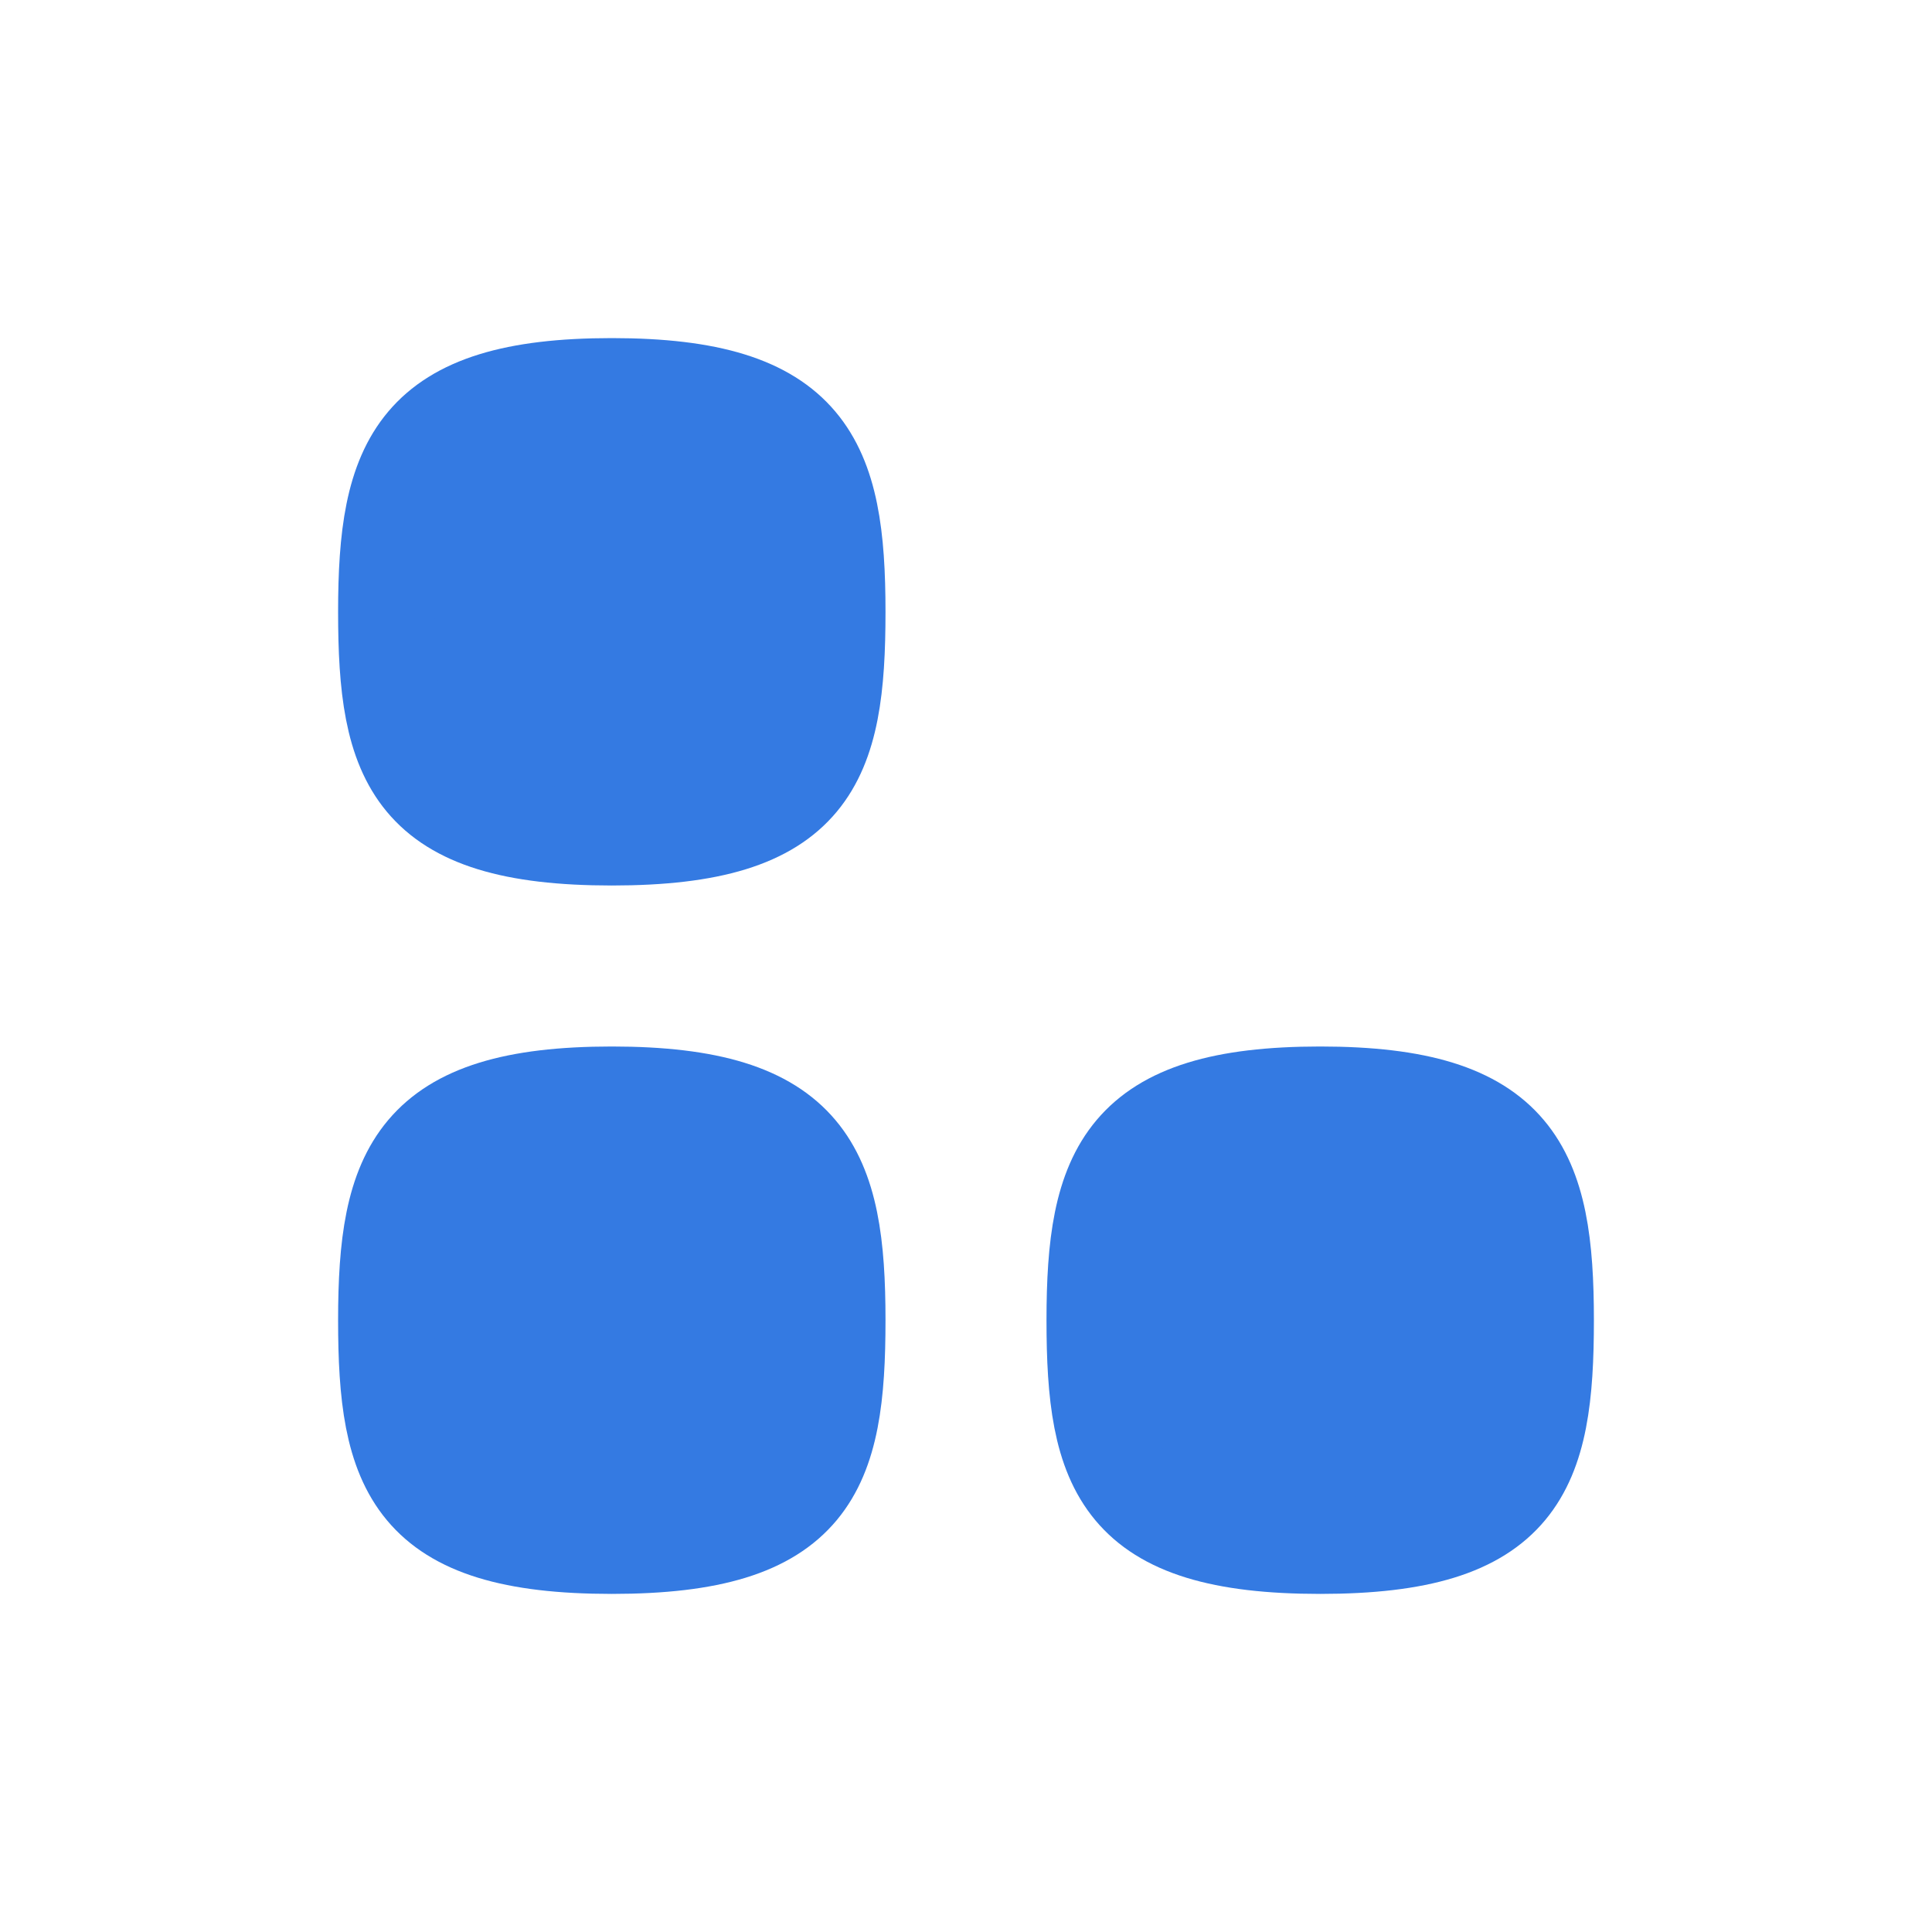
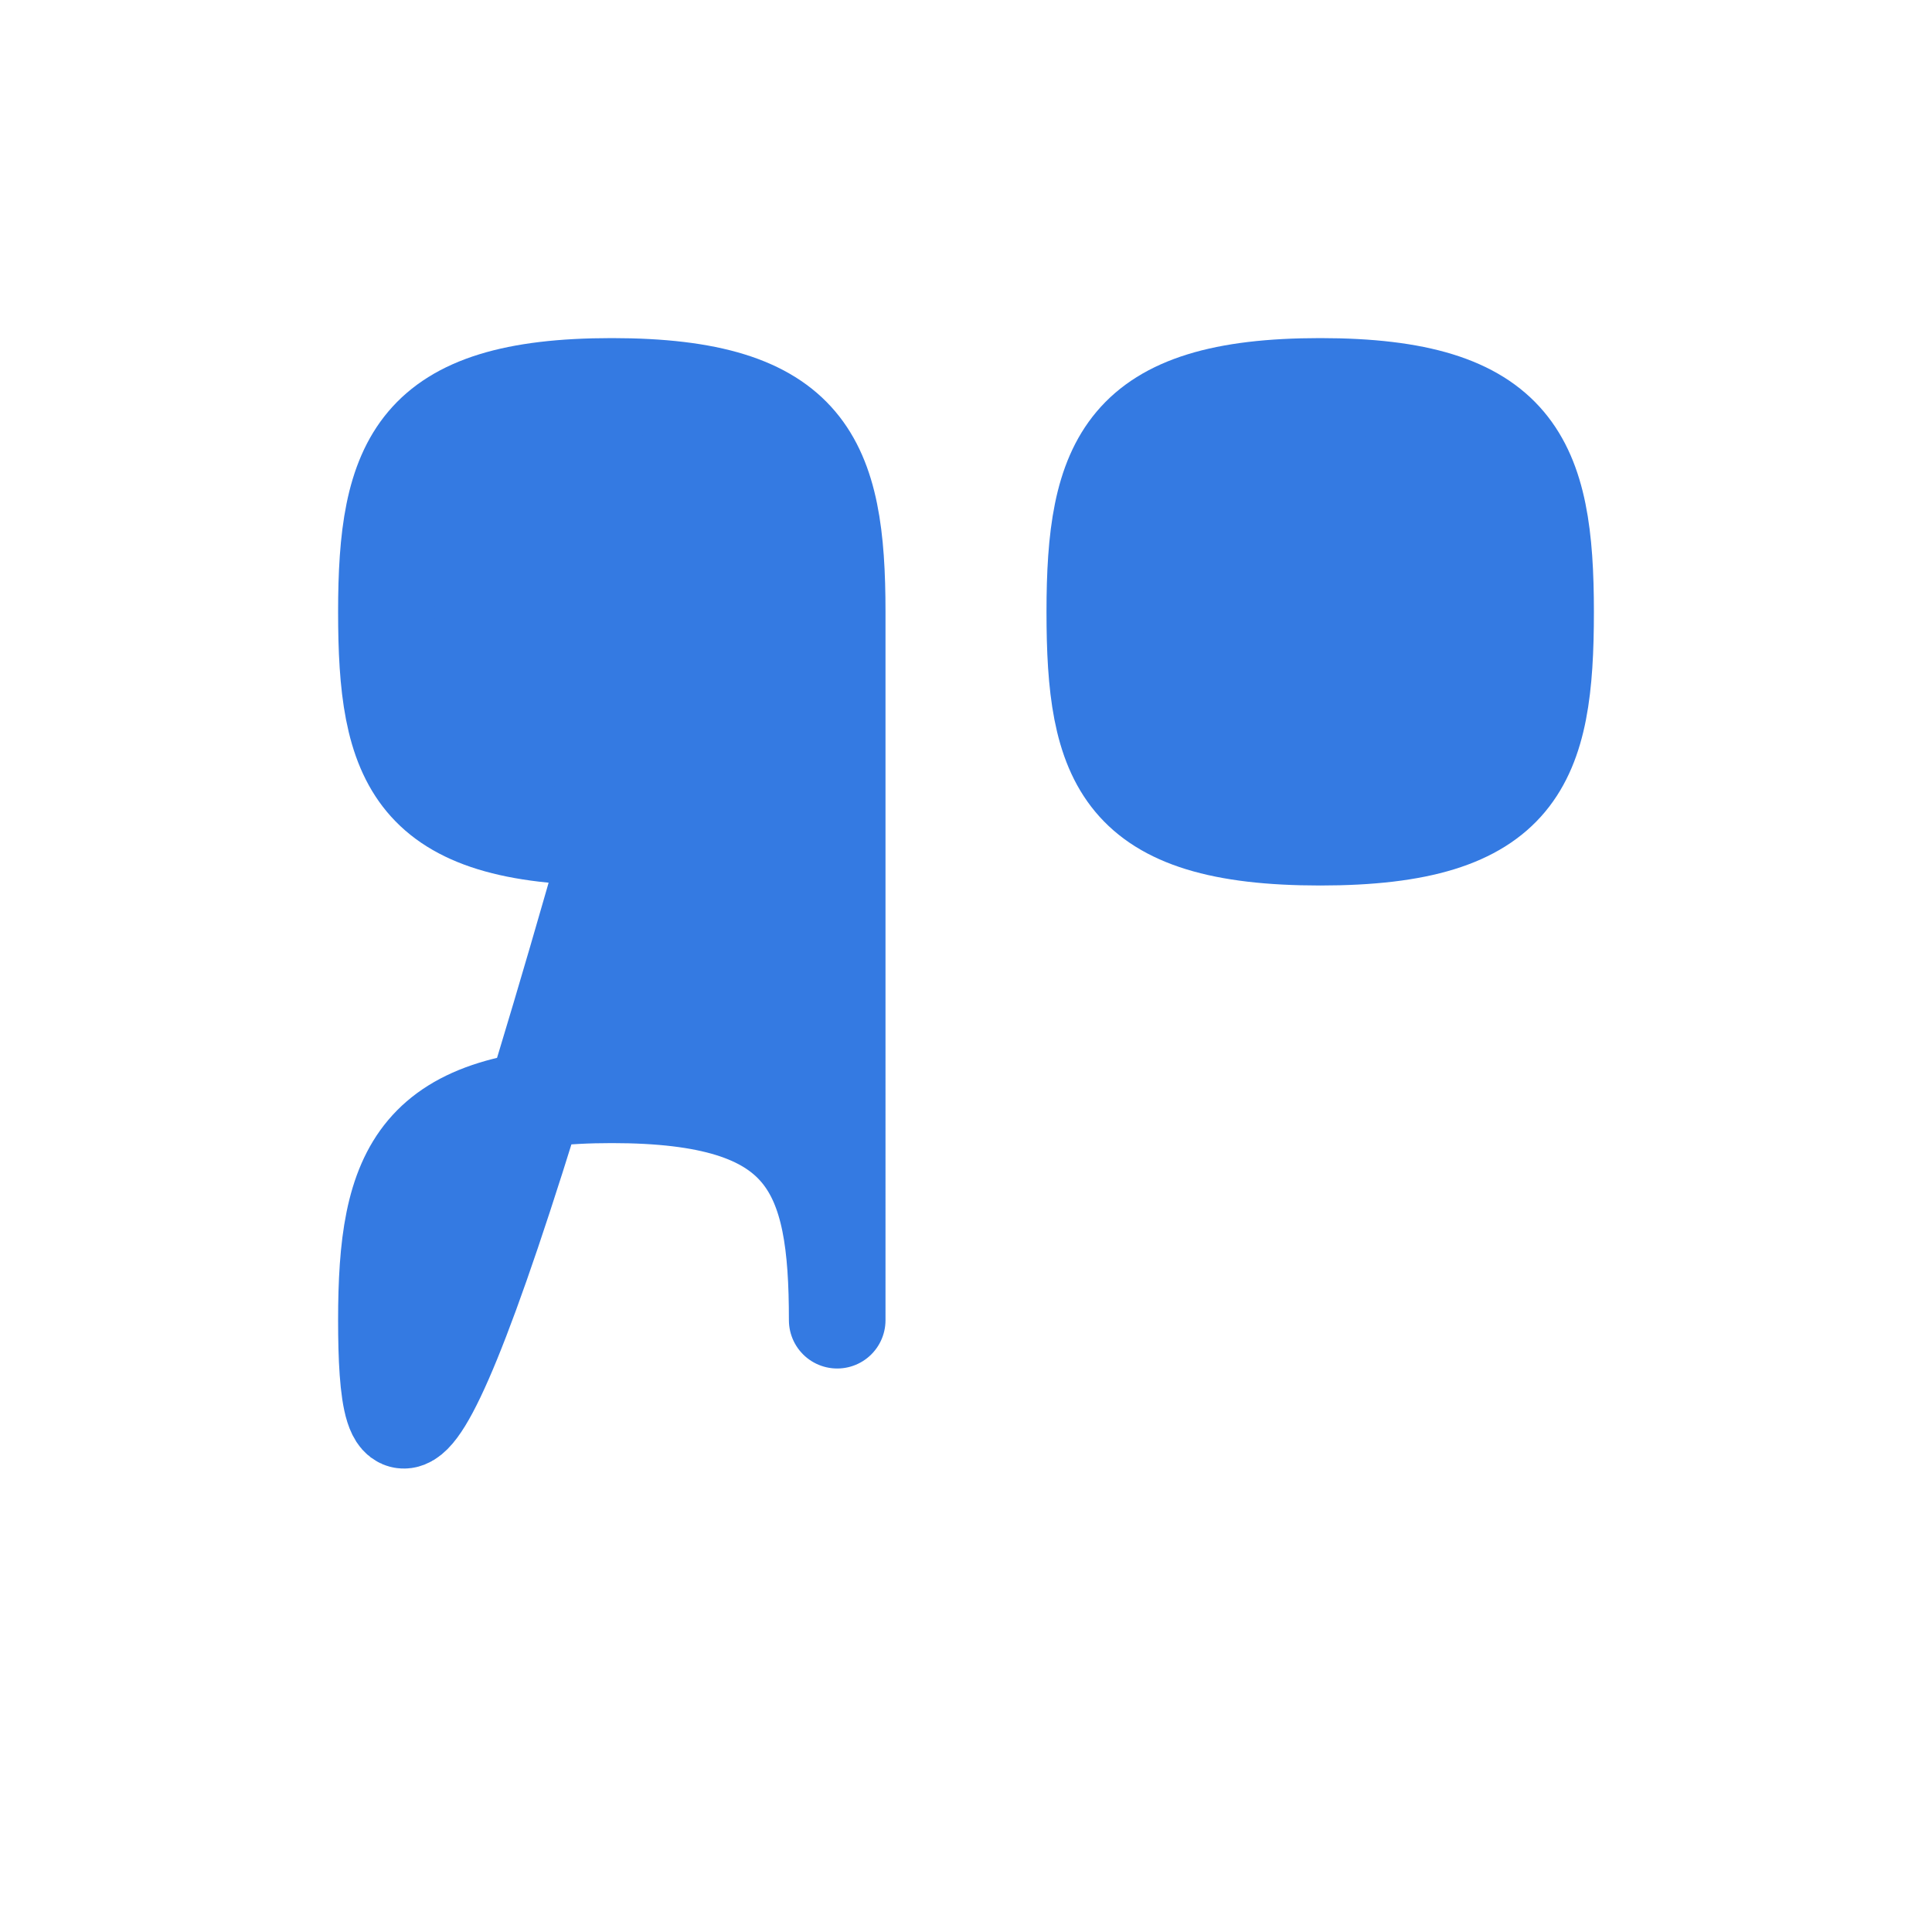
<svg xmlns="http://www.w3.org/2000/svg" width="30" height="30" fill="none" viewBox="0 0 30 30">
-   <path fill="#347AE2" stroke="#347AE2" stroke-linecap="round" stroke-linejoin="round" stroke-width="1.5" d="M13 9.5c0 2.333-.389 3.5-3.5 3.5C6.389 13 6 11.833 6 9.5S6.438 6 9.5 6C12.563 6 13 7.167 13 9.5Zm0 11c0 2.333-.389 3.5-3.5 3.5C6.389 24 6 22.833 6 20.5S6.438 17 9.5 17c3.063 0 3.5 1.167 3.5 3.5Zm11 0c0 2.333-.389 3.5-3.5 3.5-3.111 0-3.5-1.167-3.5-3.5s.438-3.5 3.5-3.5c3.063 0 3.5 1.167 3.5 3.5Z" />
+   <path fill="#347AE2" stroke="#347AE2" stroke-linecap="round" stroke-linejoin="round" stroke-width="1.5" d="M13 9.5c0 2.333-.389 3.5-3.5 3.5C6.389 13 6 11.833 6 9.5S6.438 6 9.5 6C12.563 6 13 7.167 13 9.5Zc0 2.333-.389 3.5-3.5 3.5C6.389 24 6 22.833 6 20.5S6.438 17 9.5 17c3.063 0 3.5 1.167 3.5 3.5Zm11 0c0 2.333-.389 3.5-3.5 3.5-3.111 0-3.5-1.167-3.5-3.5s.438-3.5 3.5-3.5c3.063 0 3.5 1.167 3.5 3.5Z" />
</svg>